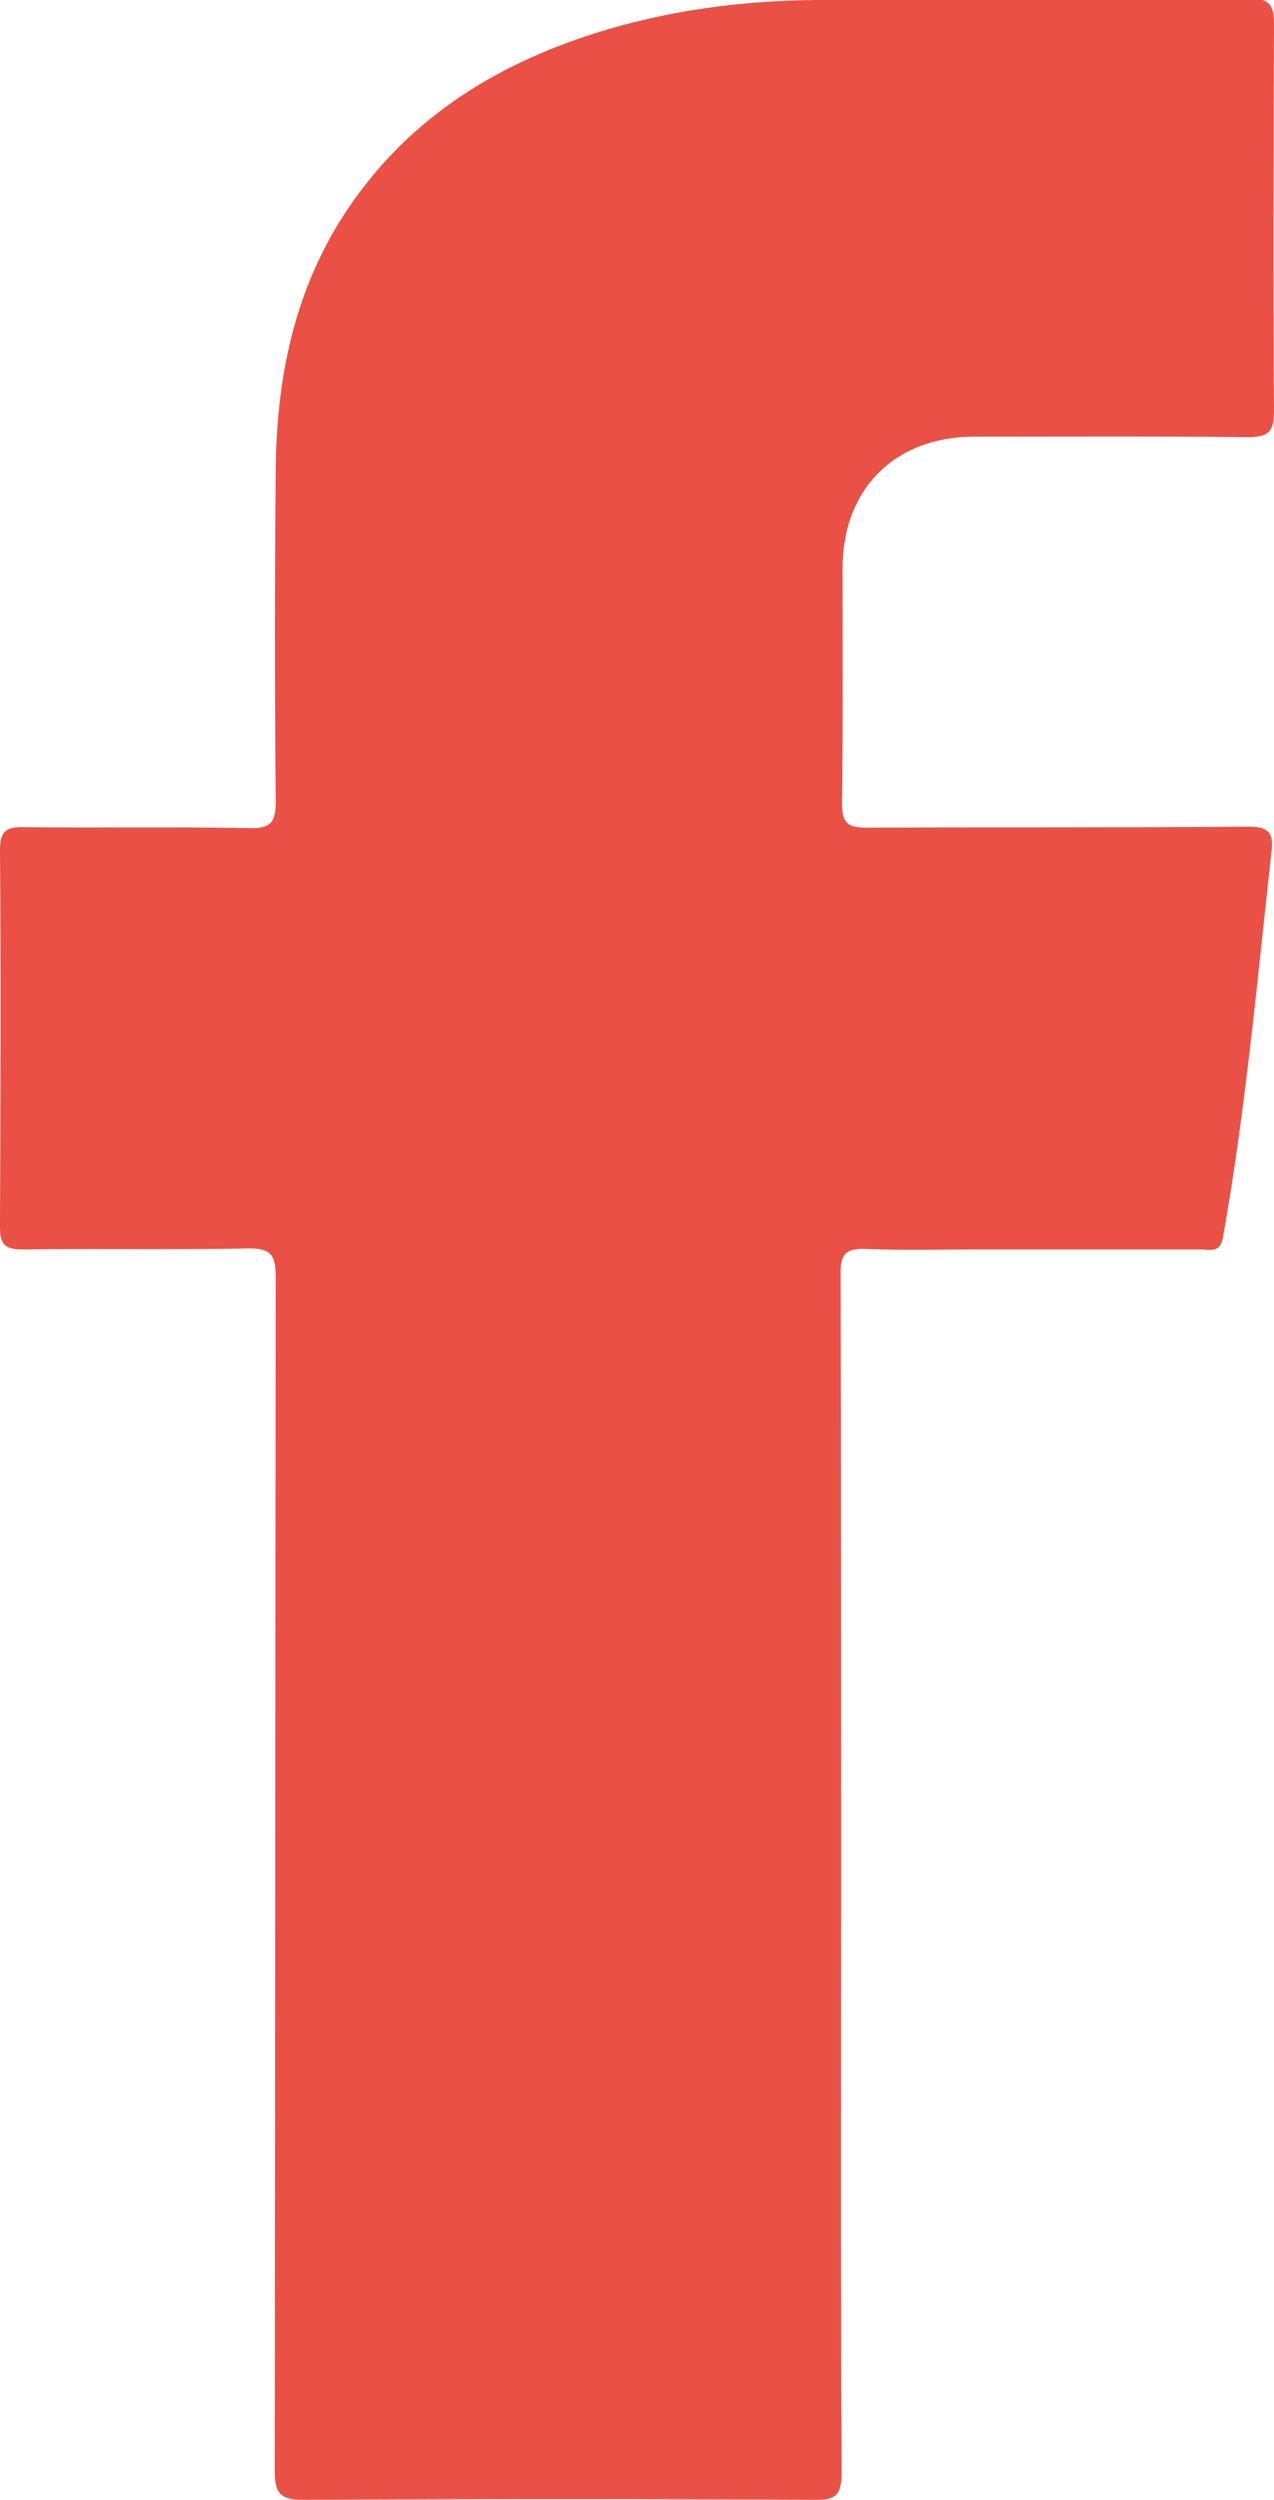
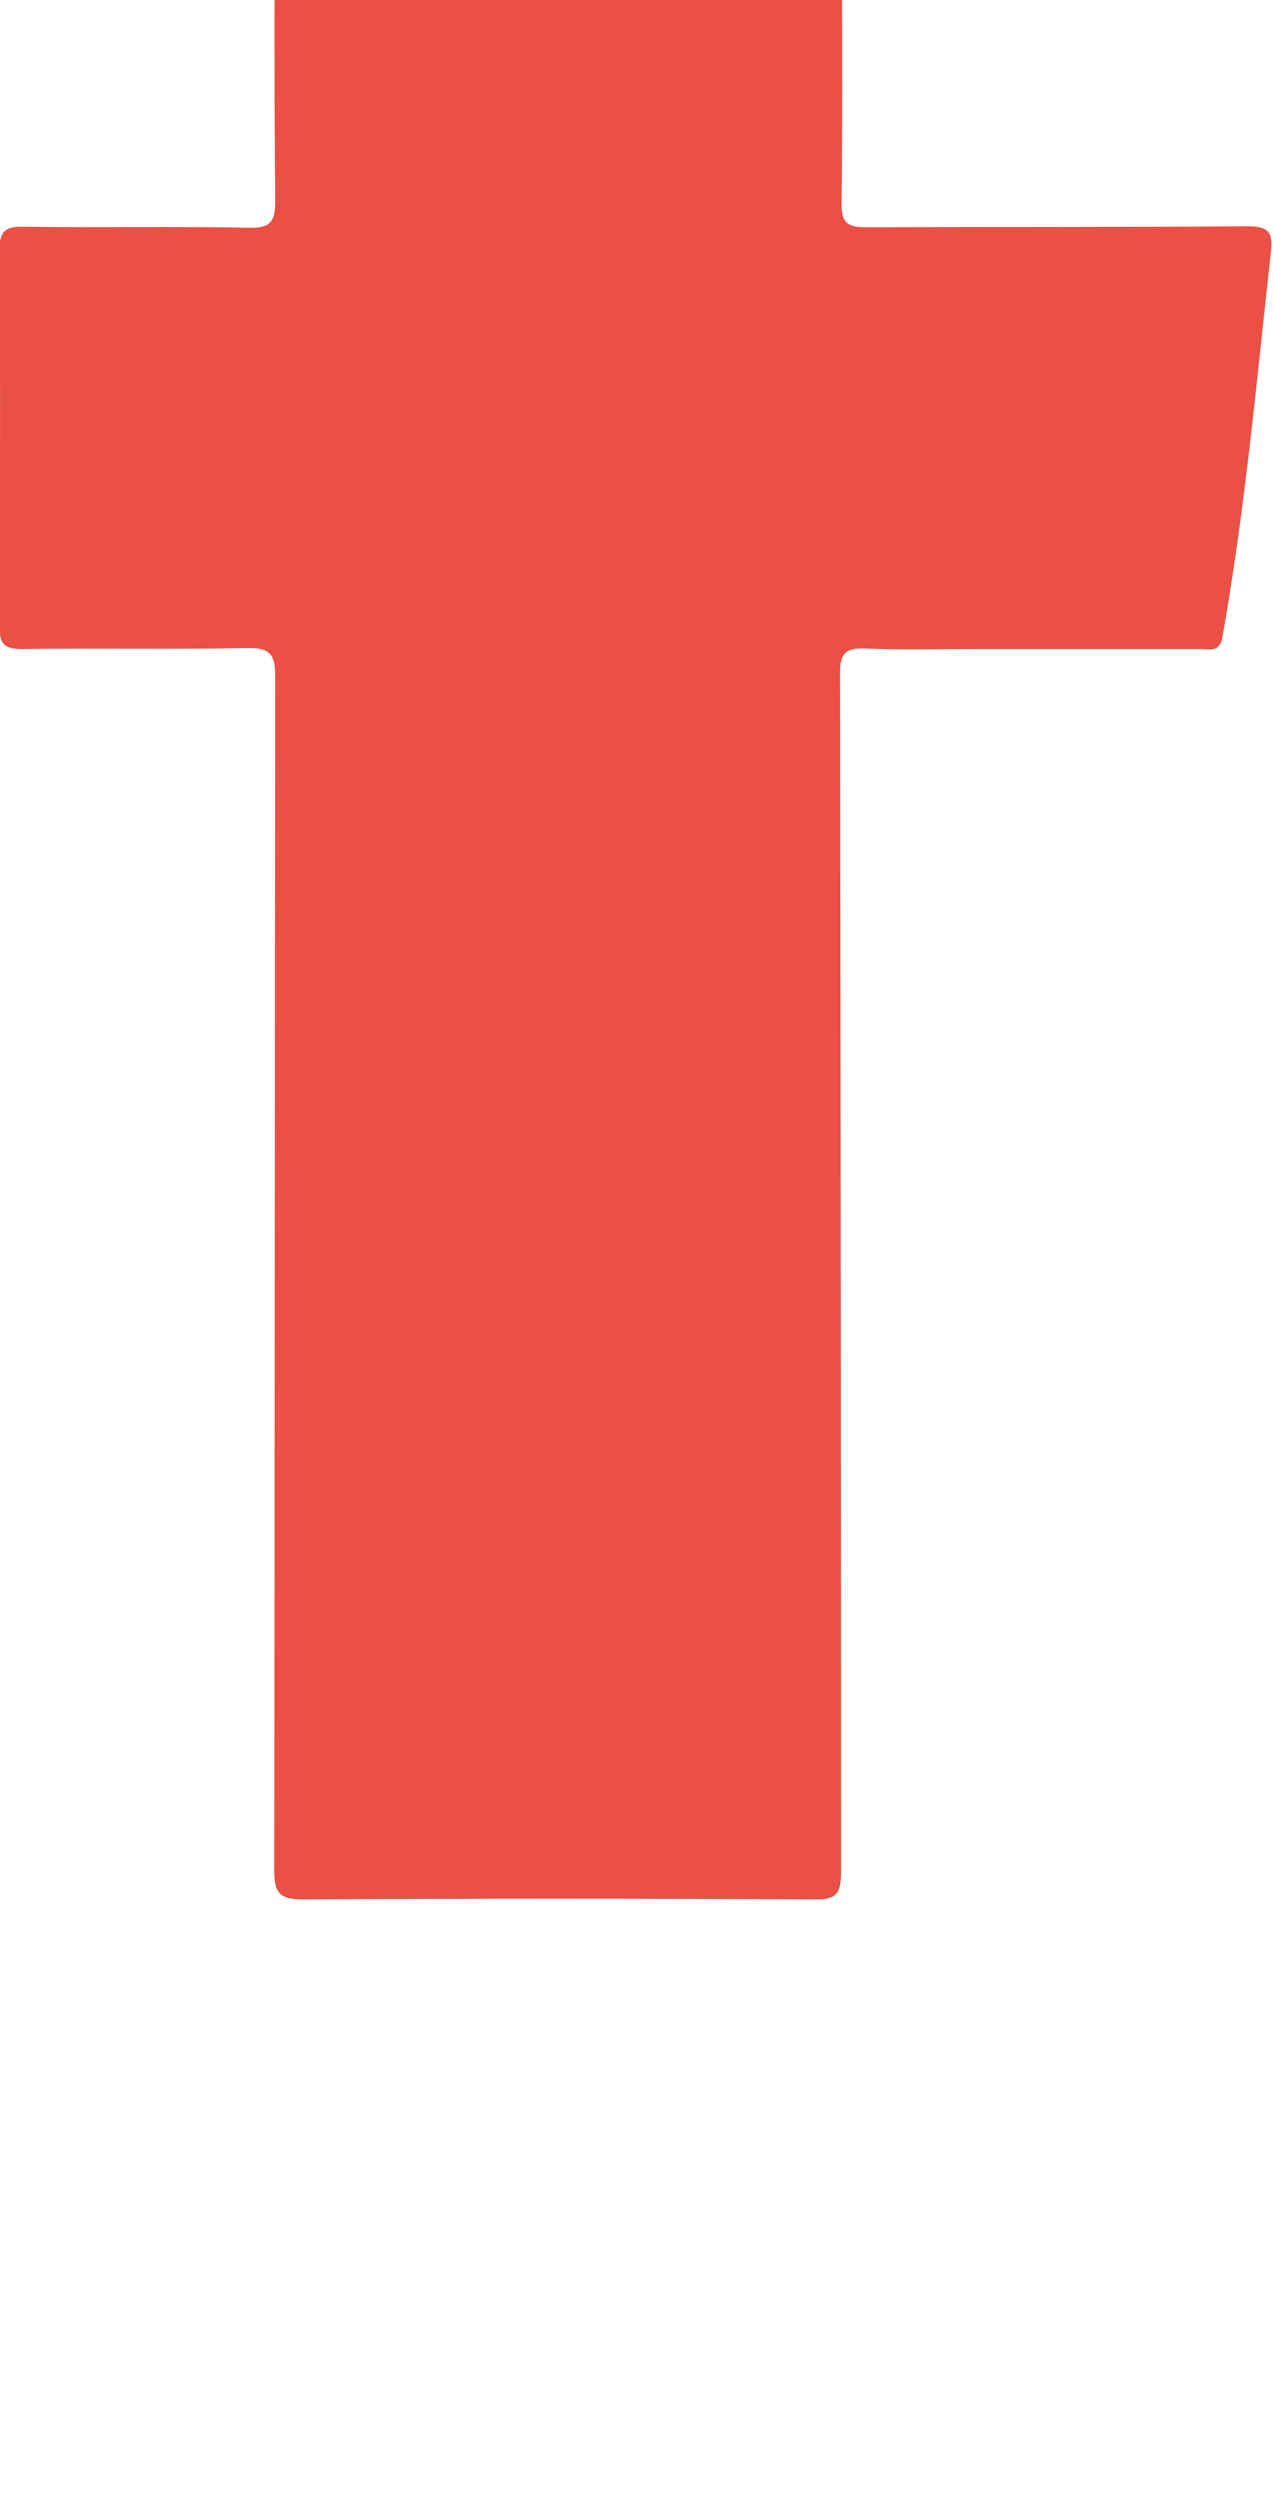
<svg xmlns="http://www.w3.org/2000/svg" version="1.1" id="Layer_1" x="0px" y="0px" width="210.502px" height="412.815px" viewBox="113.487 92.136 210.502 412.815" enable-background="new 113.487 92.136 210.502 412.815" xml:space="preserve">
  <g>
-     <path fill="#EA5044" d="M252.455,401.293c0,33.021-0.082,66.043,0.082,99.146c0,3.605-0.819,4.589-4.507,4.507   c-28.104-0.163-56.21-0.163-84.397,0c-3.851,0-4.752-1.064-4.752-4.834c0.082-65.634,0.082-131.349,0.163-196.982   c0-3.605-0.655-4.916-4.588-4.835c-12.455,0.246-24.828,0-37.283,0.164c-2.867,0-3.687-0.819-3.687-3.687   c0.082-20.731,0.163-41.544,0-62.274c0-3.195,1.146-3.852,4.015-3.77c12.455,0.164,24.828-0.082,37.282,0.164   c3.523,0.082,4.261-1.065,4.261-4.425c-0.163-18.272-0.163-36.627,0-54.899c0.164-15.814,3.36-30.81,12.701-44.083   c9.914-14.094,23.681-22.615,39.822-27.778c12.045-3.851,24.5-5.489,37.037-5.571c23.762-0.328,47.524-0.082,71.287-0.246   c3.359,0,4.097,1.065,4.097,4.261c-0.082,21.305-0.164,42.608,0,63.913c0,3.523-1.065,4.261-4.425,4.261   c-14.995-0.164-30.071-0.082-45.066-0.082c-13.192,0-21.796,8.686-21.796,21.714c0,12.946,0.082,25.976-0.082,38.922   c0,3.113,0.901,3.933,3.934,3.933c21.058-0.082,42.034,0,63.093-0.164c3.195,0,4.343,0.738,3.933,4.098   c-2.376,21.304-4.261,42.608-8.029,63.749c-0.492,2.622-2.131,1.966-3.605,1.966c-12.455,0-24.827,0-37.282,0   c-5.981,0-12.045,0.164-18.027-0.082c-3.359-0.163-4.343,0.819-4.261,4.262C252.455,335.496,252.455,368.354,252.455,401.293z" />
+     <path fill="#EA5044" d="M252.455,401.293c0,3.605-0.819,4.589-4.507,4.507   c-28.104-0.163-56.21-0.163-84.397,0c-3.851,0-4.752-1.064-4.752-4.834c0.082-65.634,0.082-131.349,0.163-196.982   c0-3.605-0.655-4.916-4.588-4.835c-12.455,0.246-24.828,0-37.283,0.164c-2.867,0-3.687-0.819-3.687-3.687   c0.082-20.731,0.163-41.544,0-62.274c0-3.195,1.146-3.852,4.015-3.77c12.455,0.164,24.828-0.082,37.282,0.164   c3.523,0.082,4.261-1.065,4.261-4.425c-0.163-18.272-0.163-36.627,0-54.899c0.164-15.814,3.36-30.81,12.701-44.083   c9.914-14.094,23.681-22.615,39.822-27.778c12.045-3.851,24.5-5.489,37.037-5.571c23.762-0.328,47.524-0.082,71.287-0.246   c3.359,0,4.097,1.065,4.097,4.261c-0.082,21.305-0.164,42.608,0,63.913c0,3.523-1.065,4.261-4.425,4.261   c-14.995-0.164-30.071-0.082-45.066-0.082c-13.192,0-21.796,8.686-21.796,21.714c0,12.946,0.082,25.976-0.082,38.922   c0,3.113,0.901,3.933,3.934,3.933c21.058-0.082,42.034,0,63.093-0.164c3.195,0,4.343,0.738,3.933,4.098   c-2.376,21.304-4.261,42.608-8.029,63.749c-0.492,2.622-2.131,1.966-3.605,1.966c-12.455,0-24.827,0-37.282,0   c-5.981,0-12.045,0.164-18.027-0.082c-3.359-0.163-4.343,0.819-4.261,4.262C252.455,335.496,252.455,368.354,252.455,401.293z" />
  </g>
</svg>